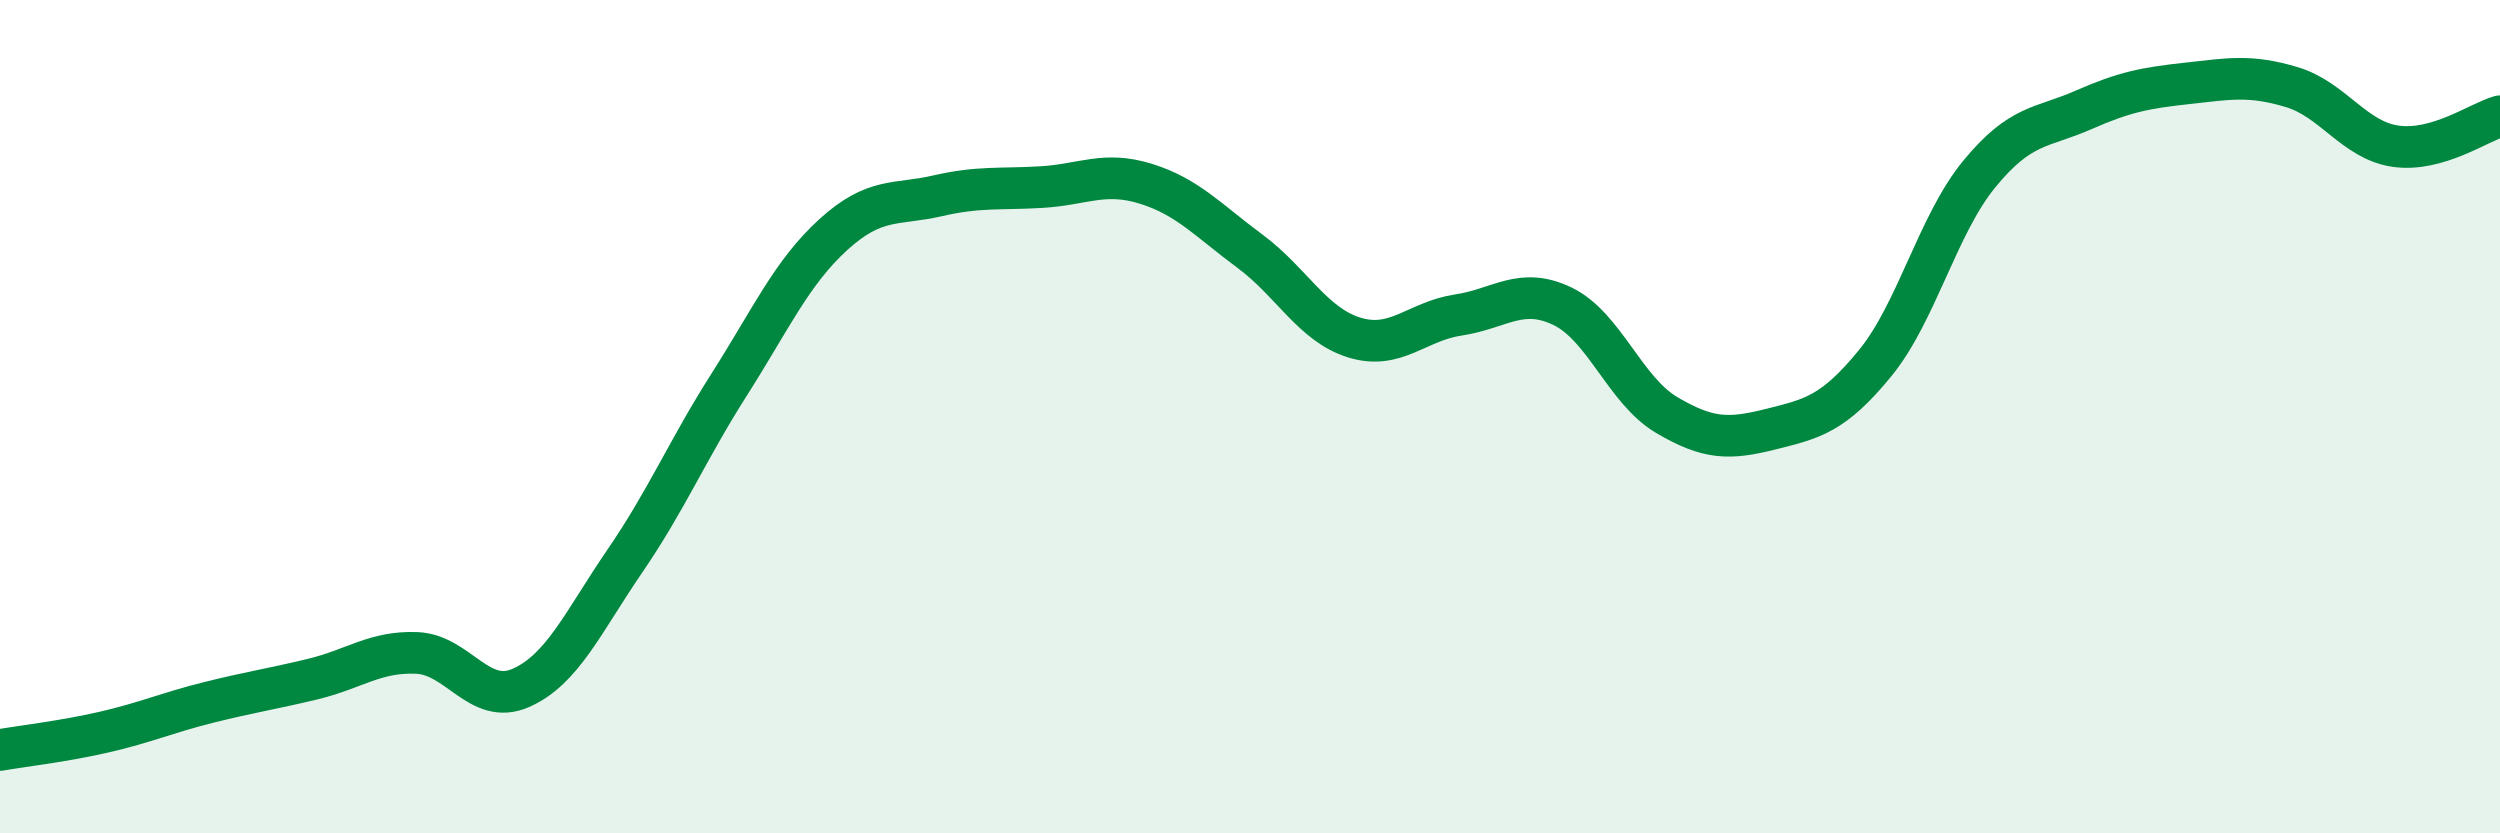
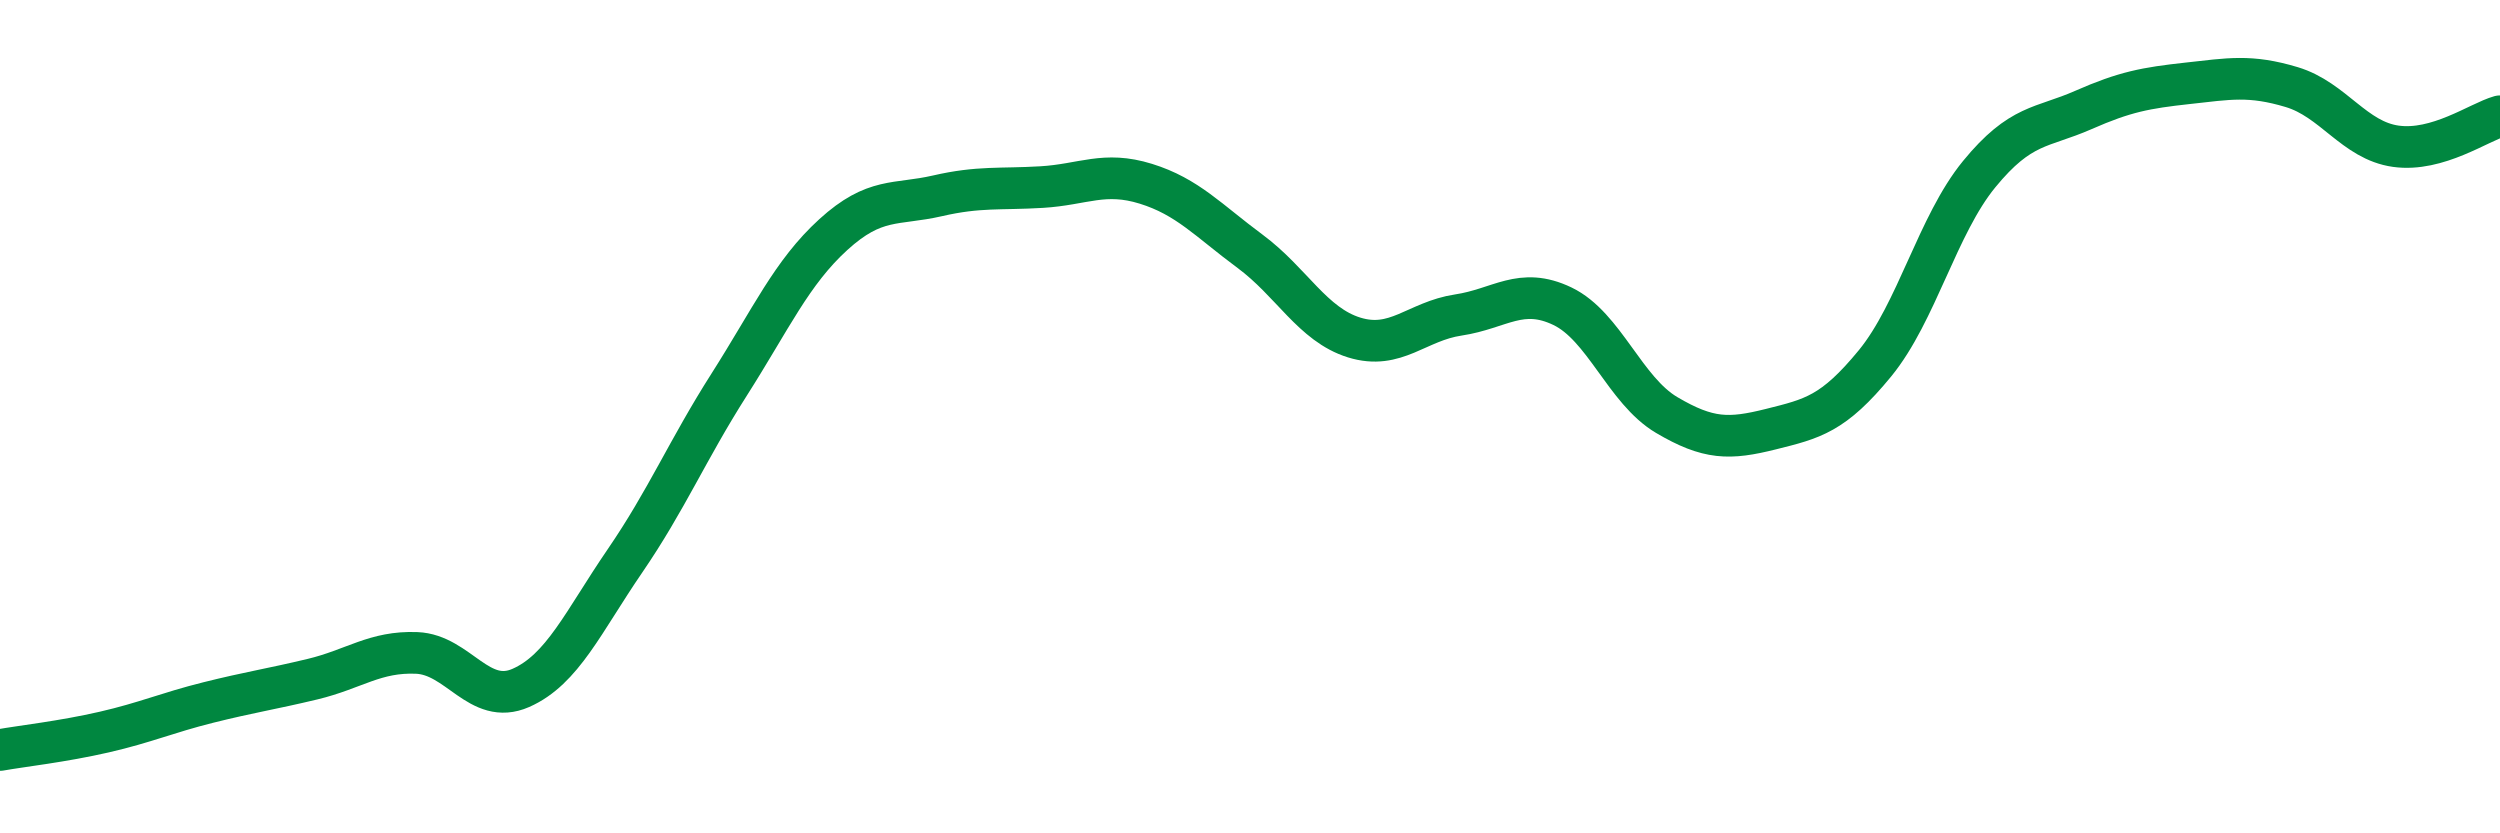
<svg xmlns="http://www.w3.org/2000/svg" width="60" height="20" viewBox="0 0 60 20">
-   <path d="M 0,18 C 0.5,17.91 1.5,17.8 2.5,17.57 C 3.5,17.34 4,17.11 5,16.86 C 6,16.61 6.5,16.54 7.5,16.3 C 8.5,16.06 9,15.63 10,15.67 C 11,15.71 11.5,16.95 12.5,16.51 C 13.5,16.07 14,14.92 15,13.46 C 16,12 16.5,10.8 17.5,9.23 C 18.5,7.66 19,6.54 20,5.63 C 21,4.72 21.5,4.93 22.5,4.7 C 23.5,4.47 24,4.55 25,4.49 C 26,4.43 26.5,4.1 27.5,4.41 C 28.5,4.72 29,5.29 30,6.03 C 31,6.77 31.5,7.79 32.5,8.1 C 33.5,8.41 34,7.71 35,7.56 C 36,7.41 36.5,6.87 37.5,7.35 C 38.5,7.83 39,9.37 40,9.96 C 41,10.55 41.5,10.55 42.5,10.3 C 43.5,10.05 44,9.94 45,8.72 C 46,7.5 46.5,5.4 47.5,4.18 C 48.5,2.96 49,3.08 50,2.64 C 51,2.2 51.5,2.11 52.5,2 C 53.5,1.89 54,1.79 55,2.09 C 56,2.39 56.5,3.37 57.5,3.51 C 58.5,3.65 59.5,2.93 60,2.79L60 20L0 20Z" fill="#008740" opacity="0.1" stroke-linecap="round" stroke-linejoin="round" />
  <path d="M 0,18 C 0.5,17.91 1.5,17.8 2.5,17.57 C 3.5,17.34 4,17.11 5,16.86 C 6,16.61 6.5,16.54 7.5,16.3 C 8.5,16.06 9,15.63 10,15.67 C 11,15.71 11.5,16.95 12.5,16.51 C 13.5,16.07 14,14.92 15,13.46 C 16,12 16.5,10.8 17.5,9.23 C 18.5,7.66 19,6.54 20,5.63 C 21,4.72 21.5,4.93 22.5,4.7 C 23.5,4.47 24,4.55 25,4.49 C 26,4.43 26.5,4.1 27.5,4.41 C 28.5,4.72 29,5.29 30,6.03 C 31,6.77 31.5,7.79 32.5,8.1 C 33.5,8.41 34,7.71 35,7.56 C 36,7.41 36.5,6.87 37.5,7.35 C 38.5,7.83 39,9.37 40,9.96 C 41,10.55 41.5,10.55 42.5,10.3 C 43.5,10.05 44,9.94 45,8.72 C 46,7.5 46.5,5.4 47.5,4.18 C 48.5,2.96 49,3.08 50,2.64 C 51,2.2 51.5,2.11 52.5,2 C 53.5,1.89 54,1.79 55,2.09 C 56,2.39 56.5,3.37 57.5,3.51 C 58.5,3.65 59.5,2.93 60,2.79" stroke="#008740" stroke-width="1" fill="none" stroke-linecap="round" stroke-linejoin="round" />
</svg>